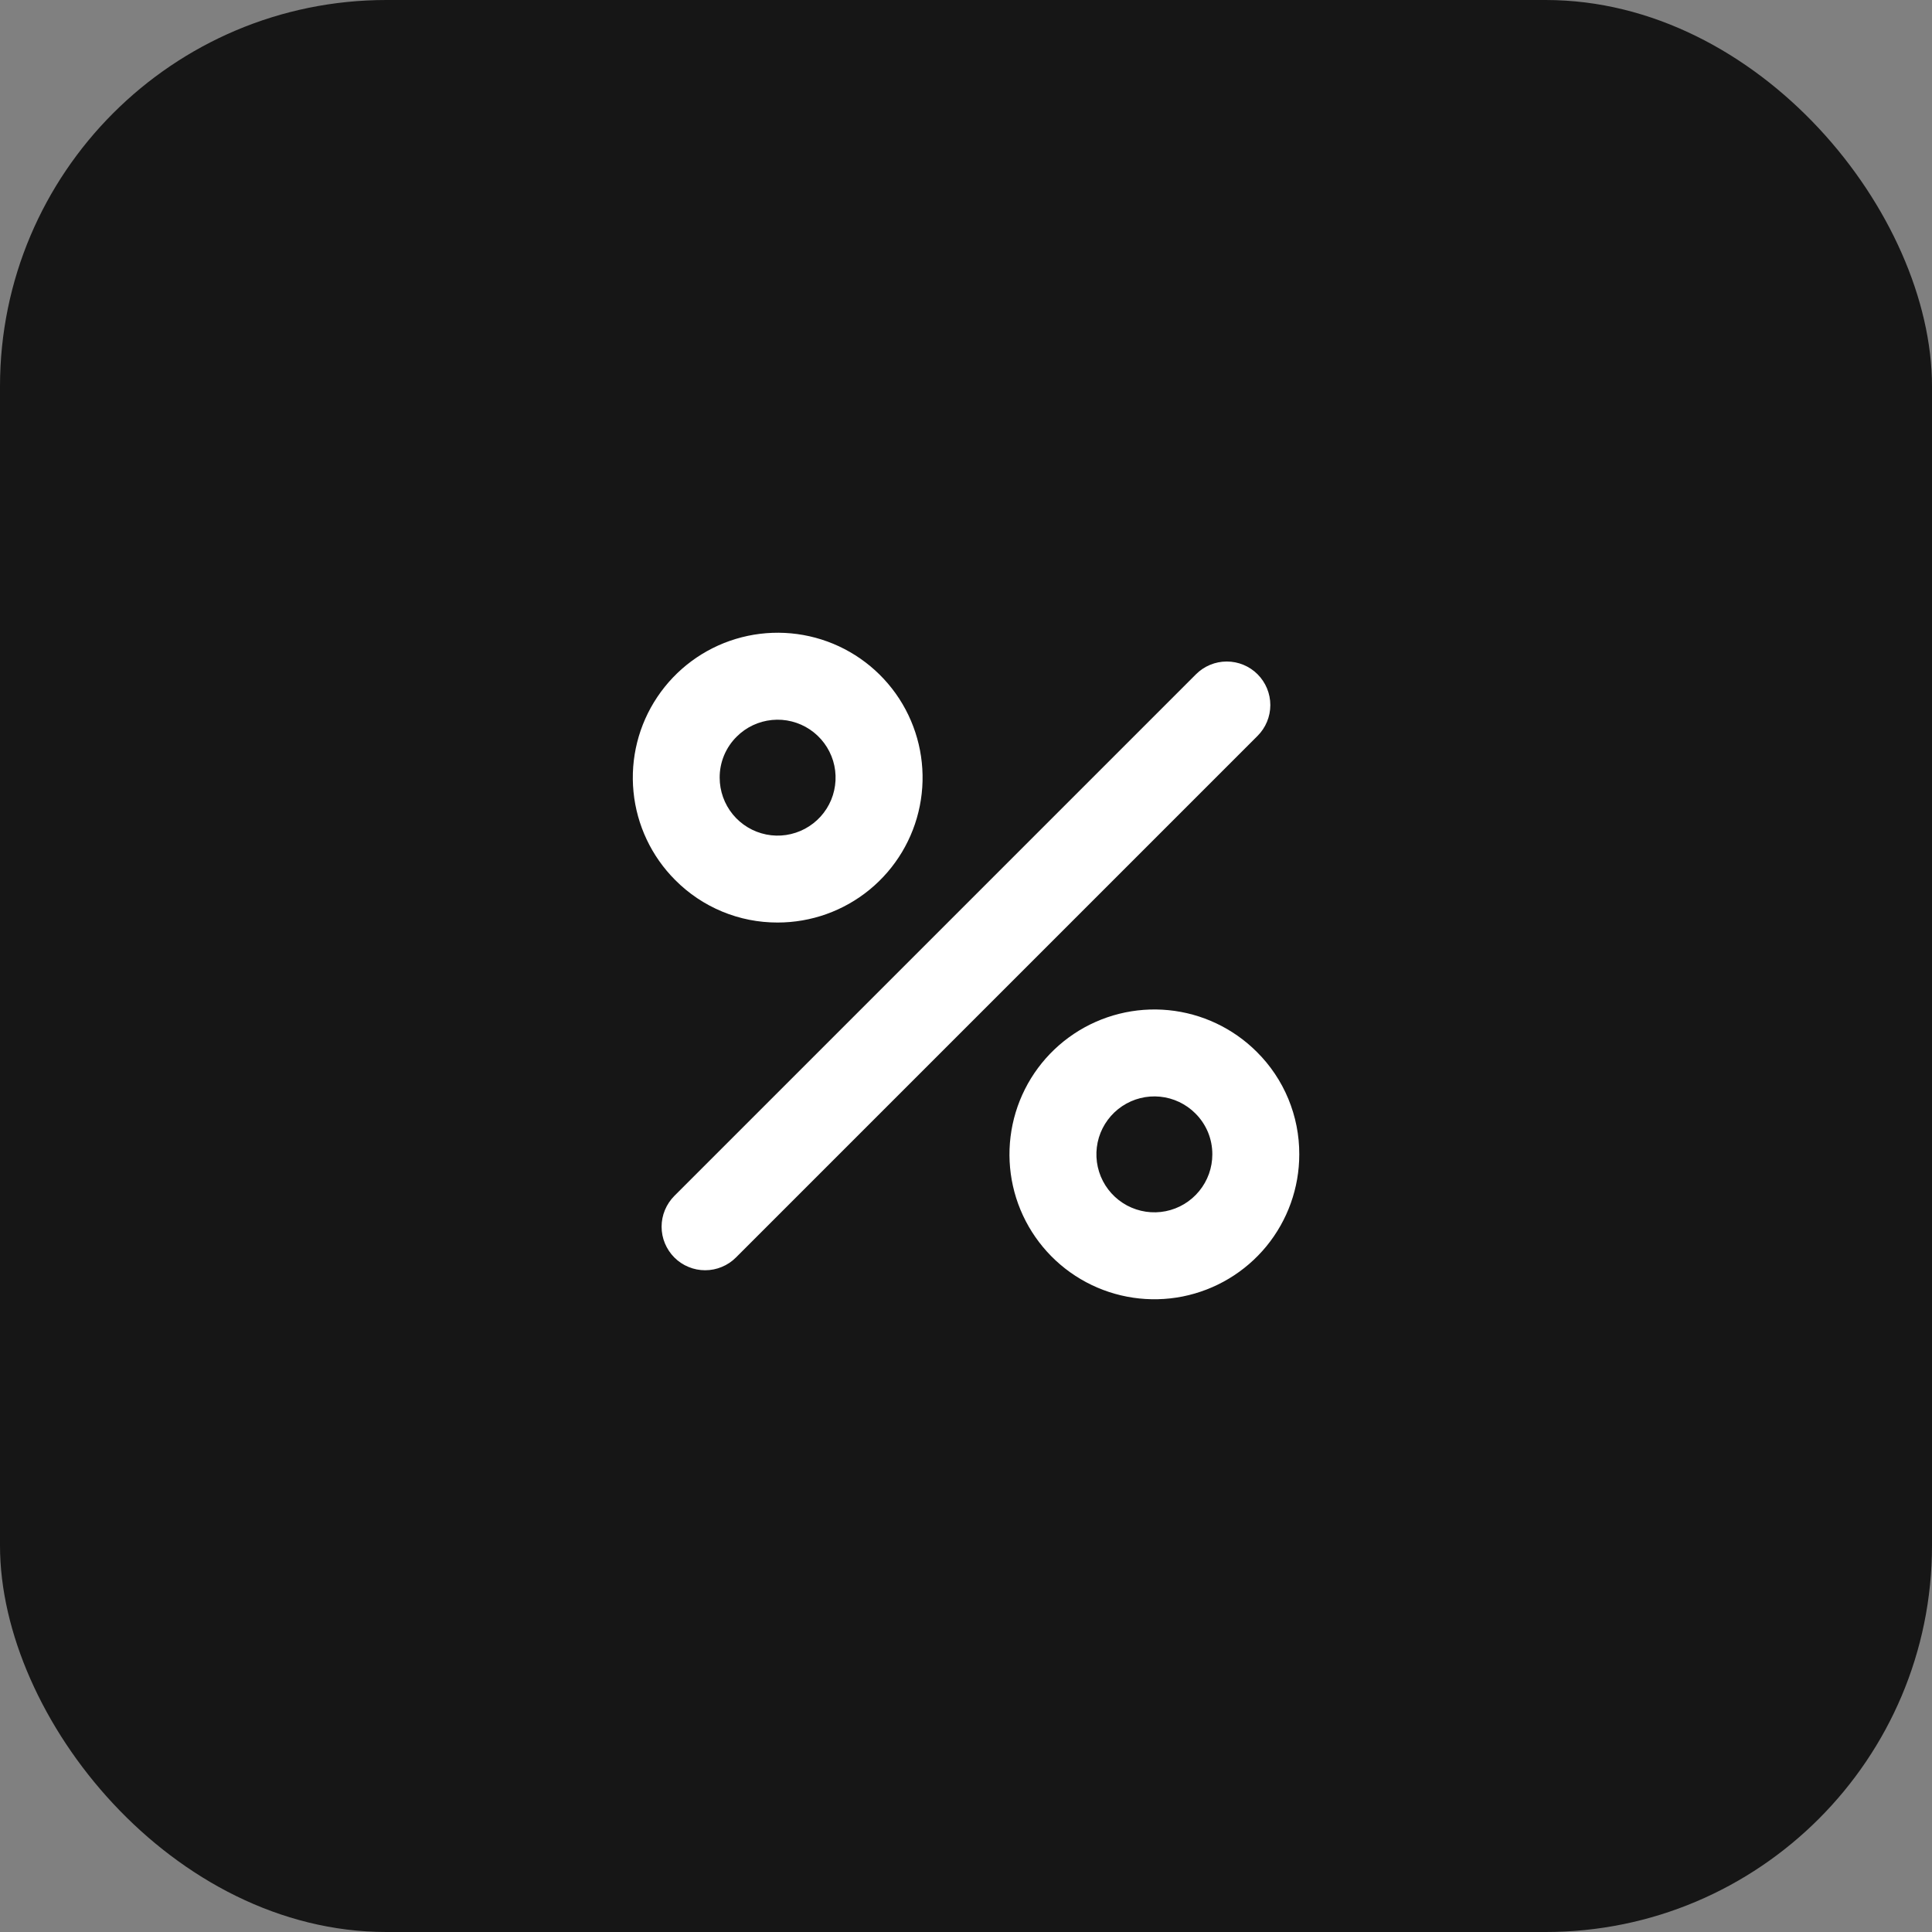
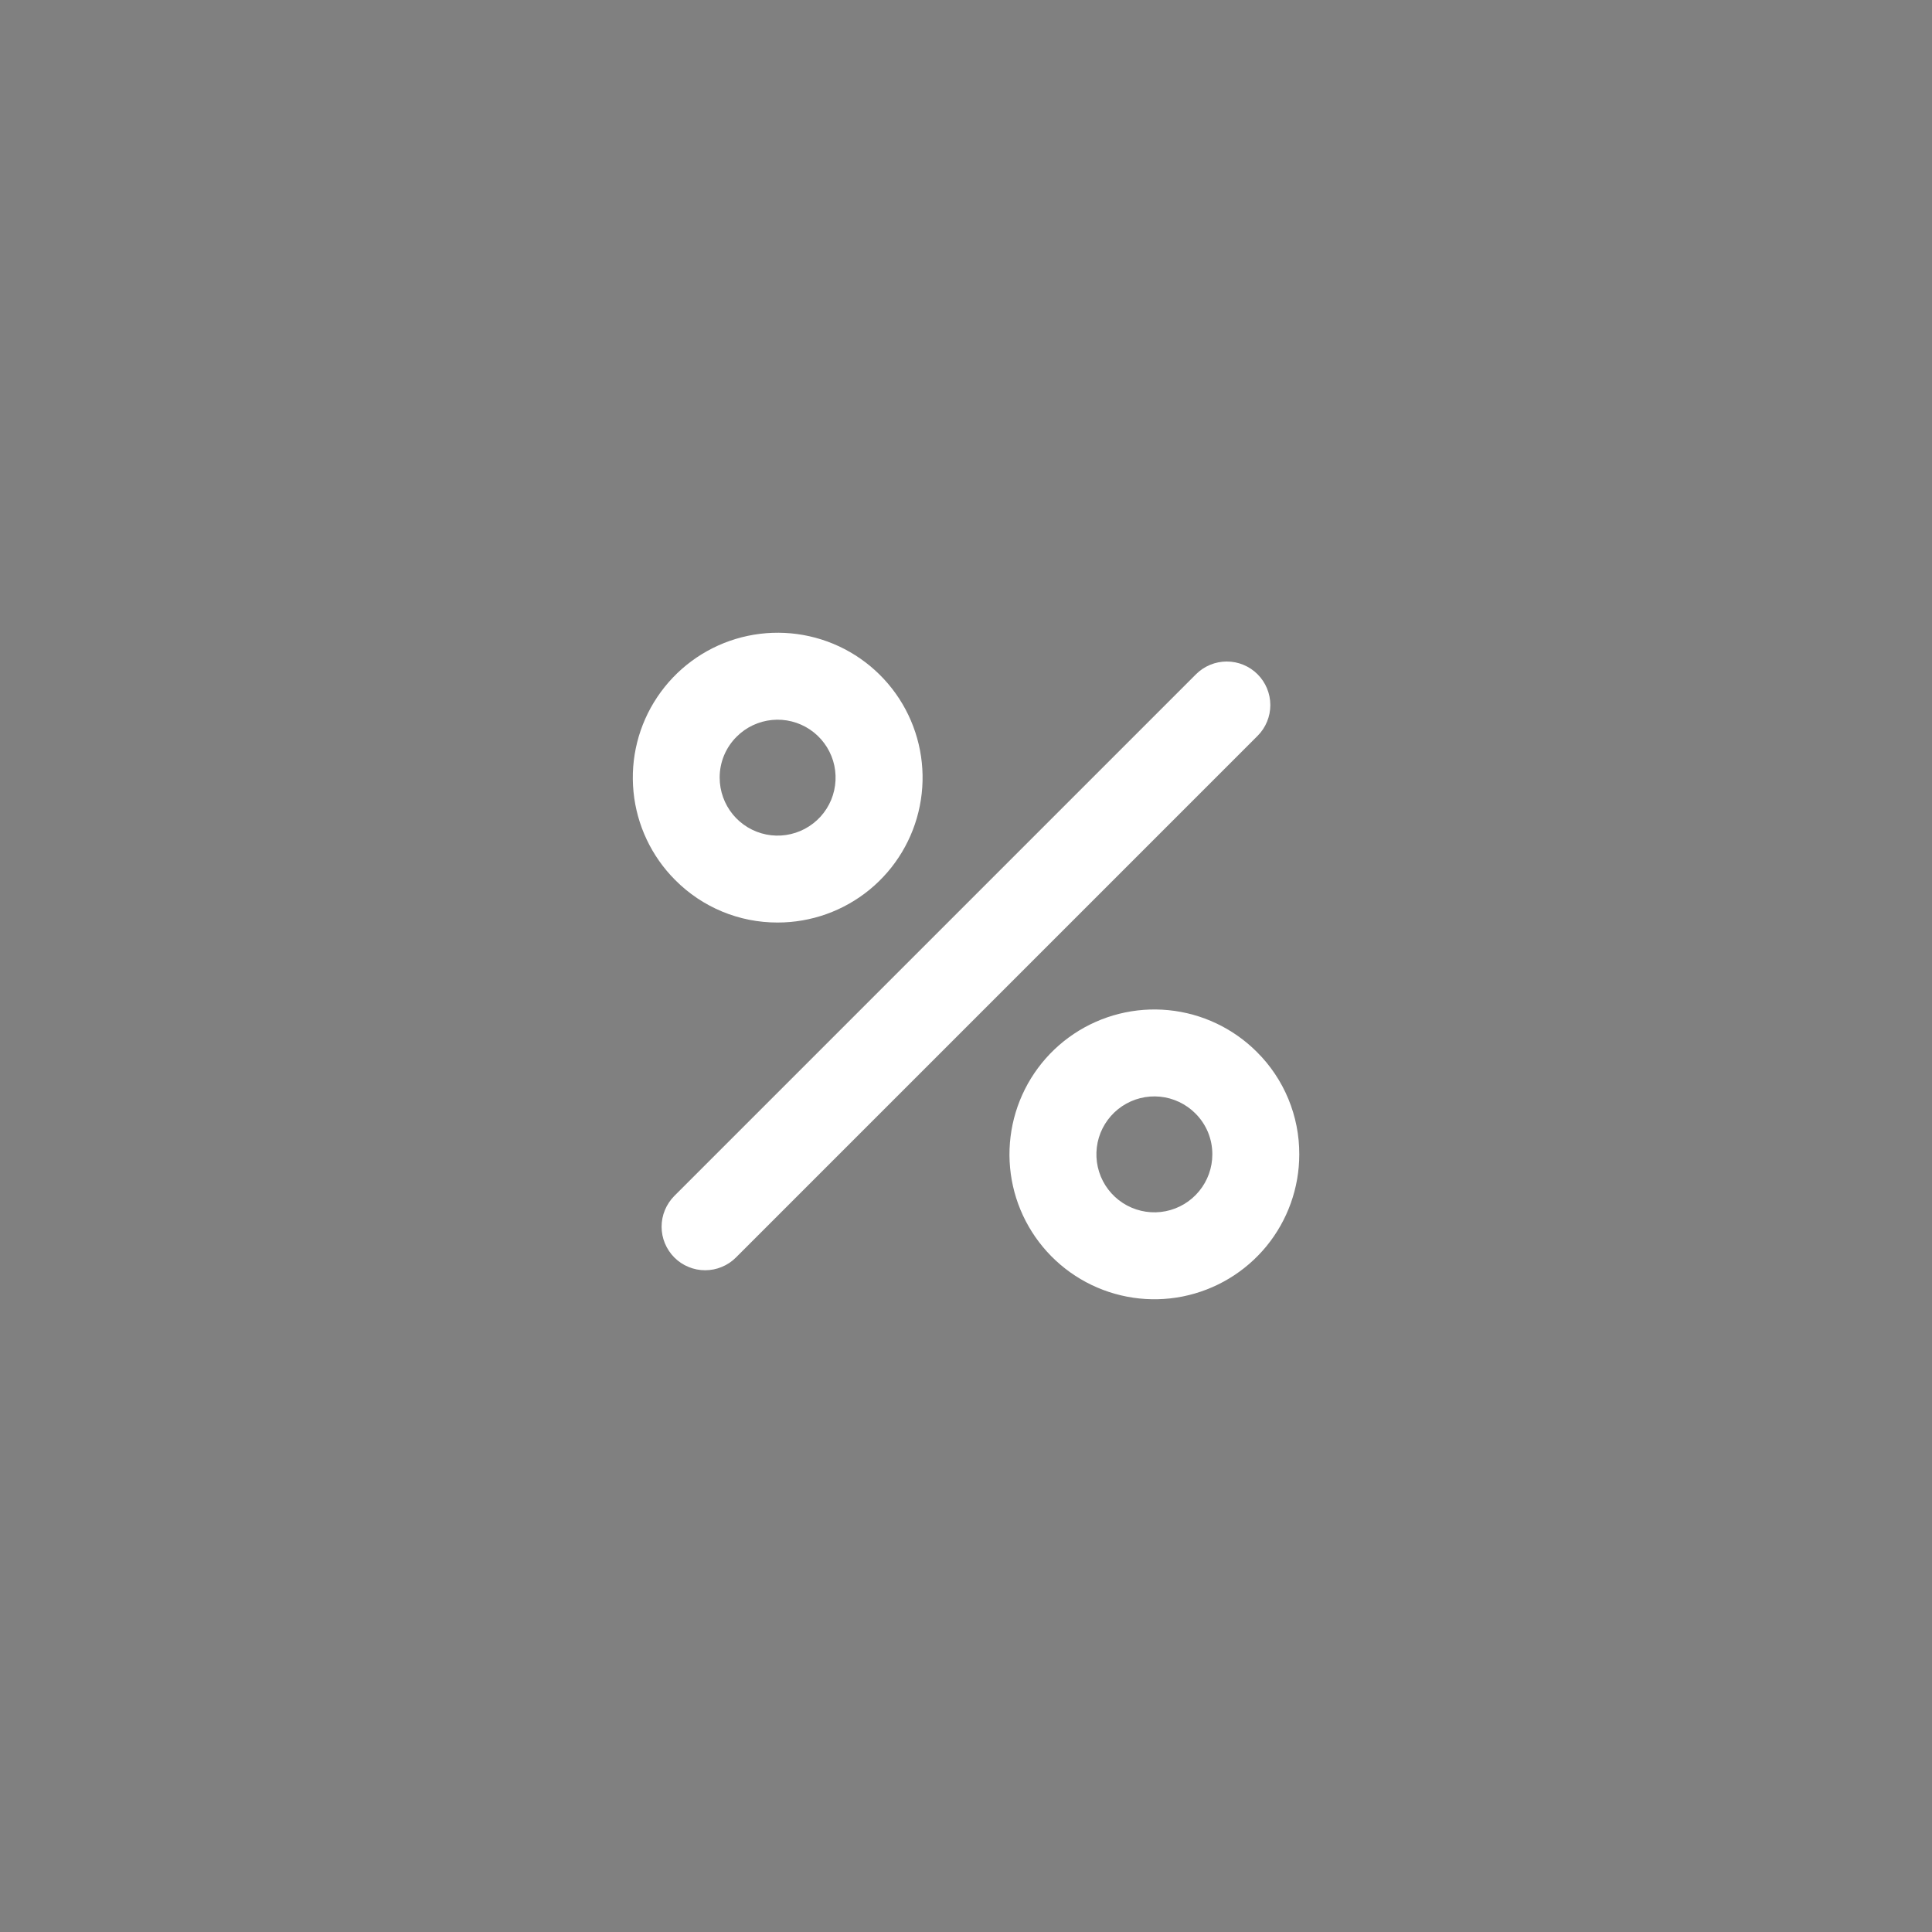
<svg xmlns="http://www.w3.org/2000/svg" width="50" height="50" viewBox="0 0 50 50" fill="none">
  <rect x="0" y="0" width="50" height="50" fill="#808080" stroke="none" />
-   <rect width="50" height="50" rx="10" fill="#161616" />
  <path d="M32.546 19.044L19.046 32.544C18.941 32.649 18.817 32.732 18.68 32.788C18.544 32.845 18.397 32.874 18.249 32.874C18.101 32.874 17.954 32.845 17.818 32.788C17.681 32.732 17.557 32.649 17.452 32.544C17.348 32.439 17.265 32.315 17.208 32.178C17.151 32.042 17.122 31.895 17.122 31.747C17.122 31.599 17.151 31.453 17.208 31.316C17.265 31.179 17.348 31.055 17.452 30.95L30.952 17.45C31.163 17.239 31.45 17.12 31.749 17.12C32.048 17.12 32.335 17.239 32.546 17.45C32.757 17.662 32.876 17.948 32.876 18.247C32.876 18.546 32.757 18.833 32.546 19.044ZM17.474 22.775C16.861 22.162 16.479 21.354 16.395 20.491C16.31 19.627 16.527 18.761 17.01 18.04C17.492 17.319 18.21 16.787 19.04 16.536C19.87 16.285 20.762 16.329 21.564 16.661C22.365 16.994 23.026 17.593 23.435 18.359C23.843 19.124 23.974 20.008 23.804 20.858C23.635 21.709 23.175 22.475 22.504 23.025C21.833 23.575 20.993 23.875 20.125 23.875C19.632 23.876 19.144 23.78 18.689 23.591C18.234 23.402 17.821 23.125 17.474 22.775ZM18.625 20.125C18.625 20.472 18.745 20.808 18.965 21.077C19.185 21.345 19.491 21.529 19.832 21.597C20.172 21.665 20.525 21.612 20.831 21.449C21.138 21.285 21.378 21.021 21.511 20.7C21.643 20.38 21.661 20.023 21.561 19.691C21.46 19.359 21.247 19.072 20.959 18.879C20.67 18.686 20.324 18.599 19.979 18.633C19.633 18.667 19.31 18.819 19.065 19.065C18.925 19.203 18.814 19.369 18.738 19.551C18.663 19.733 18.624 19.928 18.625 20.125ZM33.625 29.875C33.625 30.743 33.324 31.583 32.774 32.254C32.223 32.925 31.457 33.383 30.607 33.553C29.756 33.722 28.872 33.591 28.107 33.182C27.342 32.773 26.743 32.112 26.41 31.31C26.078 30.509 26.035 29.617 26.286 28.787C26.538 27.956 27.07 27.239 27.791 26.757C28.513 26.275 29.379 26.058 30.242 26.143C31.105 26.228 31.913 26.61 32.526 27.223C32.876 27.57 33.153 27.983 33.342 28.439C33.53 28.894 33.627 29.382 33.625 29.875ZM31.375 29.875C31.376 29.678 31.337 29.482 31.262 29.3C31.186 29.118 31.075 28.953 30.935 28.814C30.69 28.569 30.367 28.416 30.022 28.382C29.676 28.348 29.33 28.435 29.041 28.628C28.753 28.821 28.54 29.108 28.439 29.439C28.339 29.772 28.356 30.128 28.489 30.449C28.622 30.77 28.862 31.034 29.168 31.198C29.474 31.361 29.827 31.414 30.168 31.346C30.508 31.278 30.814 31.095 31.034 30.826C31.255 30.558 31.375 30.222 31.375 29.875Z" fill="white" />
</svg>